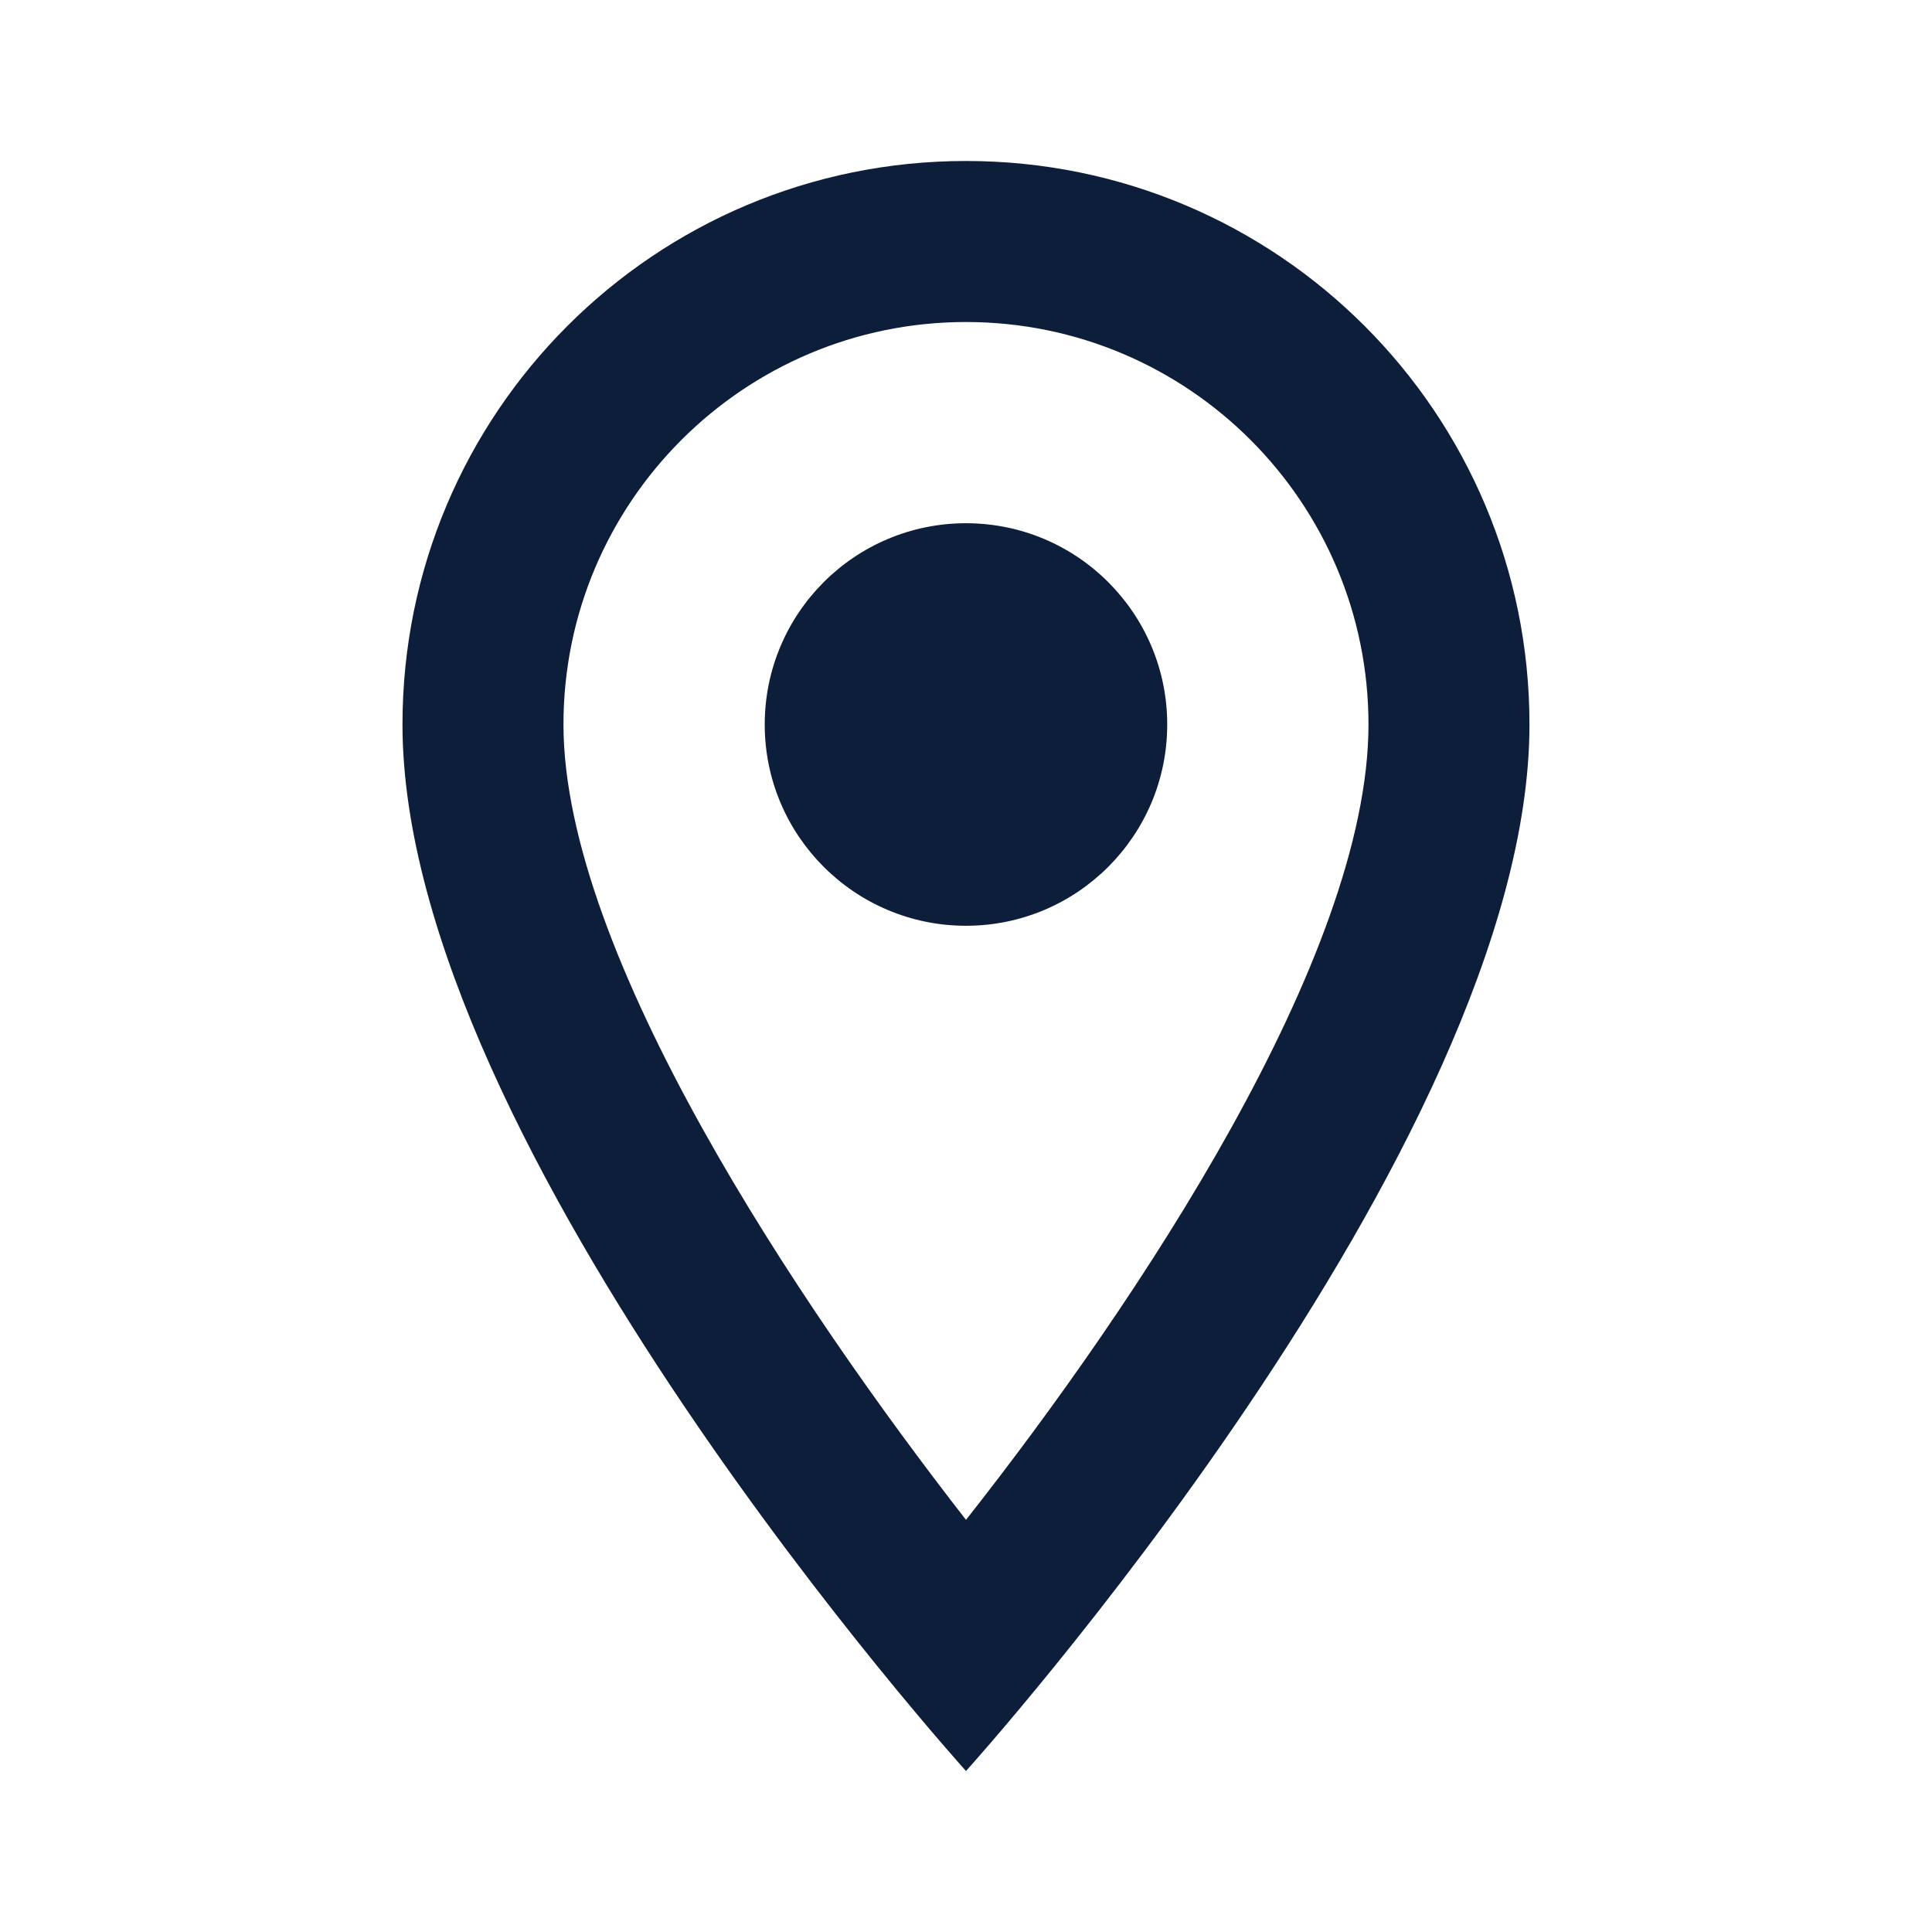
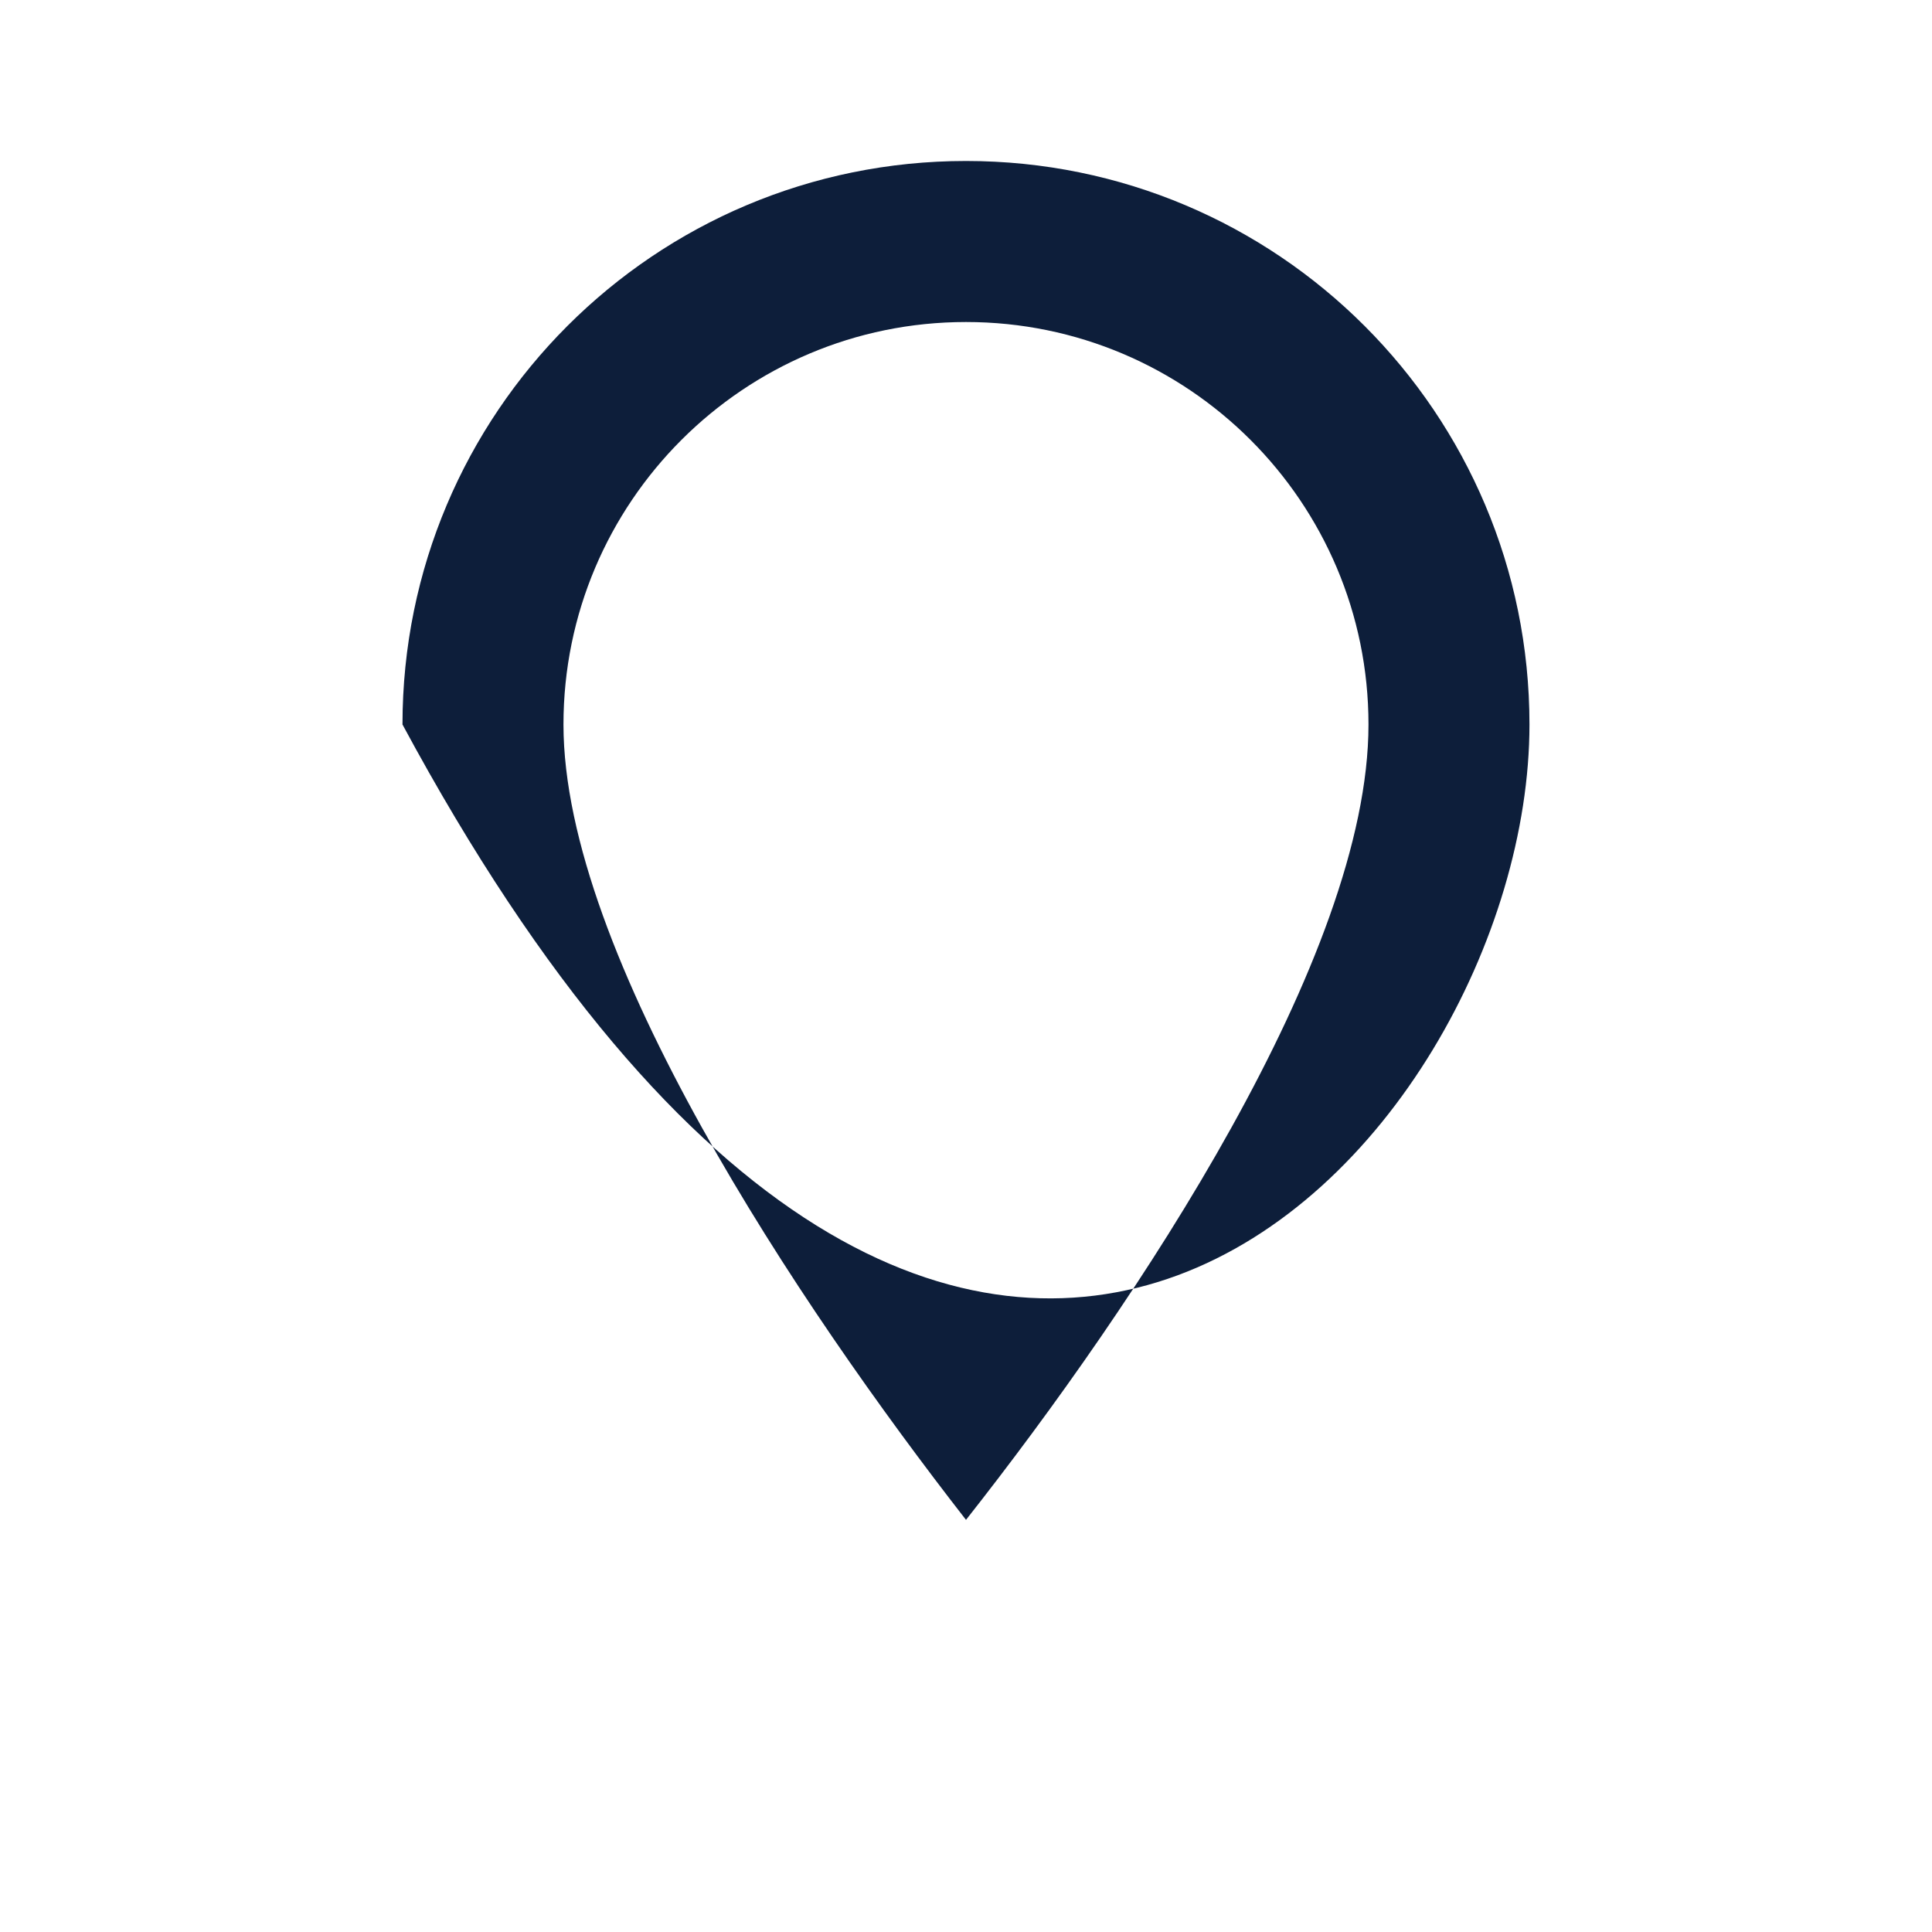
<svg xmlns="http://www.w3.org/2000/svg" width="40" height="40" viewBox="0 0 40 40" fill="none">
  <g clip-path="url(#clip0_80_3846)">
-     <path d="M20 3.333C13.55 3.333 8.333 8.55 8.333 15C8.333 23.75 20 36.667 20 36.667C20 36.667 31.666 23.75 31.666 15C31.666 8.55 26.45 3.333 20 3.333ZM11.666 15C11.666 10.4 15.4 6.667 20 6.667C24.6 6.667 28.333 10.4 28.333 15C28.333 19.8 23.533 26.983 20 31.467C16.533 27.017 11.666 19.75 11.666 15Z" fill="#0D1E3A" />
-     <path d="M20 19.167C22.301 19.167 24.166 17.301 24.166 15C24.166 12.699 22.301 10.833 20 10.833C17.698 10.833 15.833 12.699 15.833 15C15.833 17.301 17.698 19.167 20 19.167Z" fill="#0D1E3A" />
+     <path d="M20 3.333C13.55 3.333 8.333 8.55 8.333 15C20 36.667 31.666 23.75 31.666 15C31.666 8.55 26.45 3.333 20 3.333ZM11.666 15C11.666 10.4 15.4 6.667 20 6.667C24.6 6.667 28.333 10.4 28.333 15C28.333 19.8 23.533 26.983 20 31.467C16.533 27.017 11.666 19.75 11.666 15Z" fill="#0D1E3A" />
  </g>
  <defs>
    <clipPath id="clip0_80_3846">
      <rect width="40" height="40" fill="white" />
    </clipPath>
  </defs>
</svg>